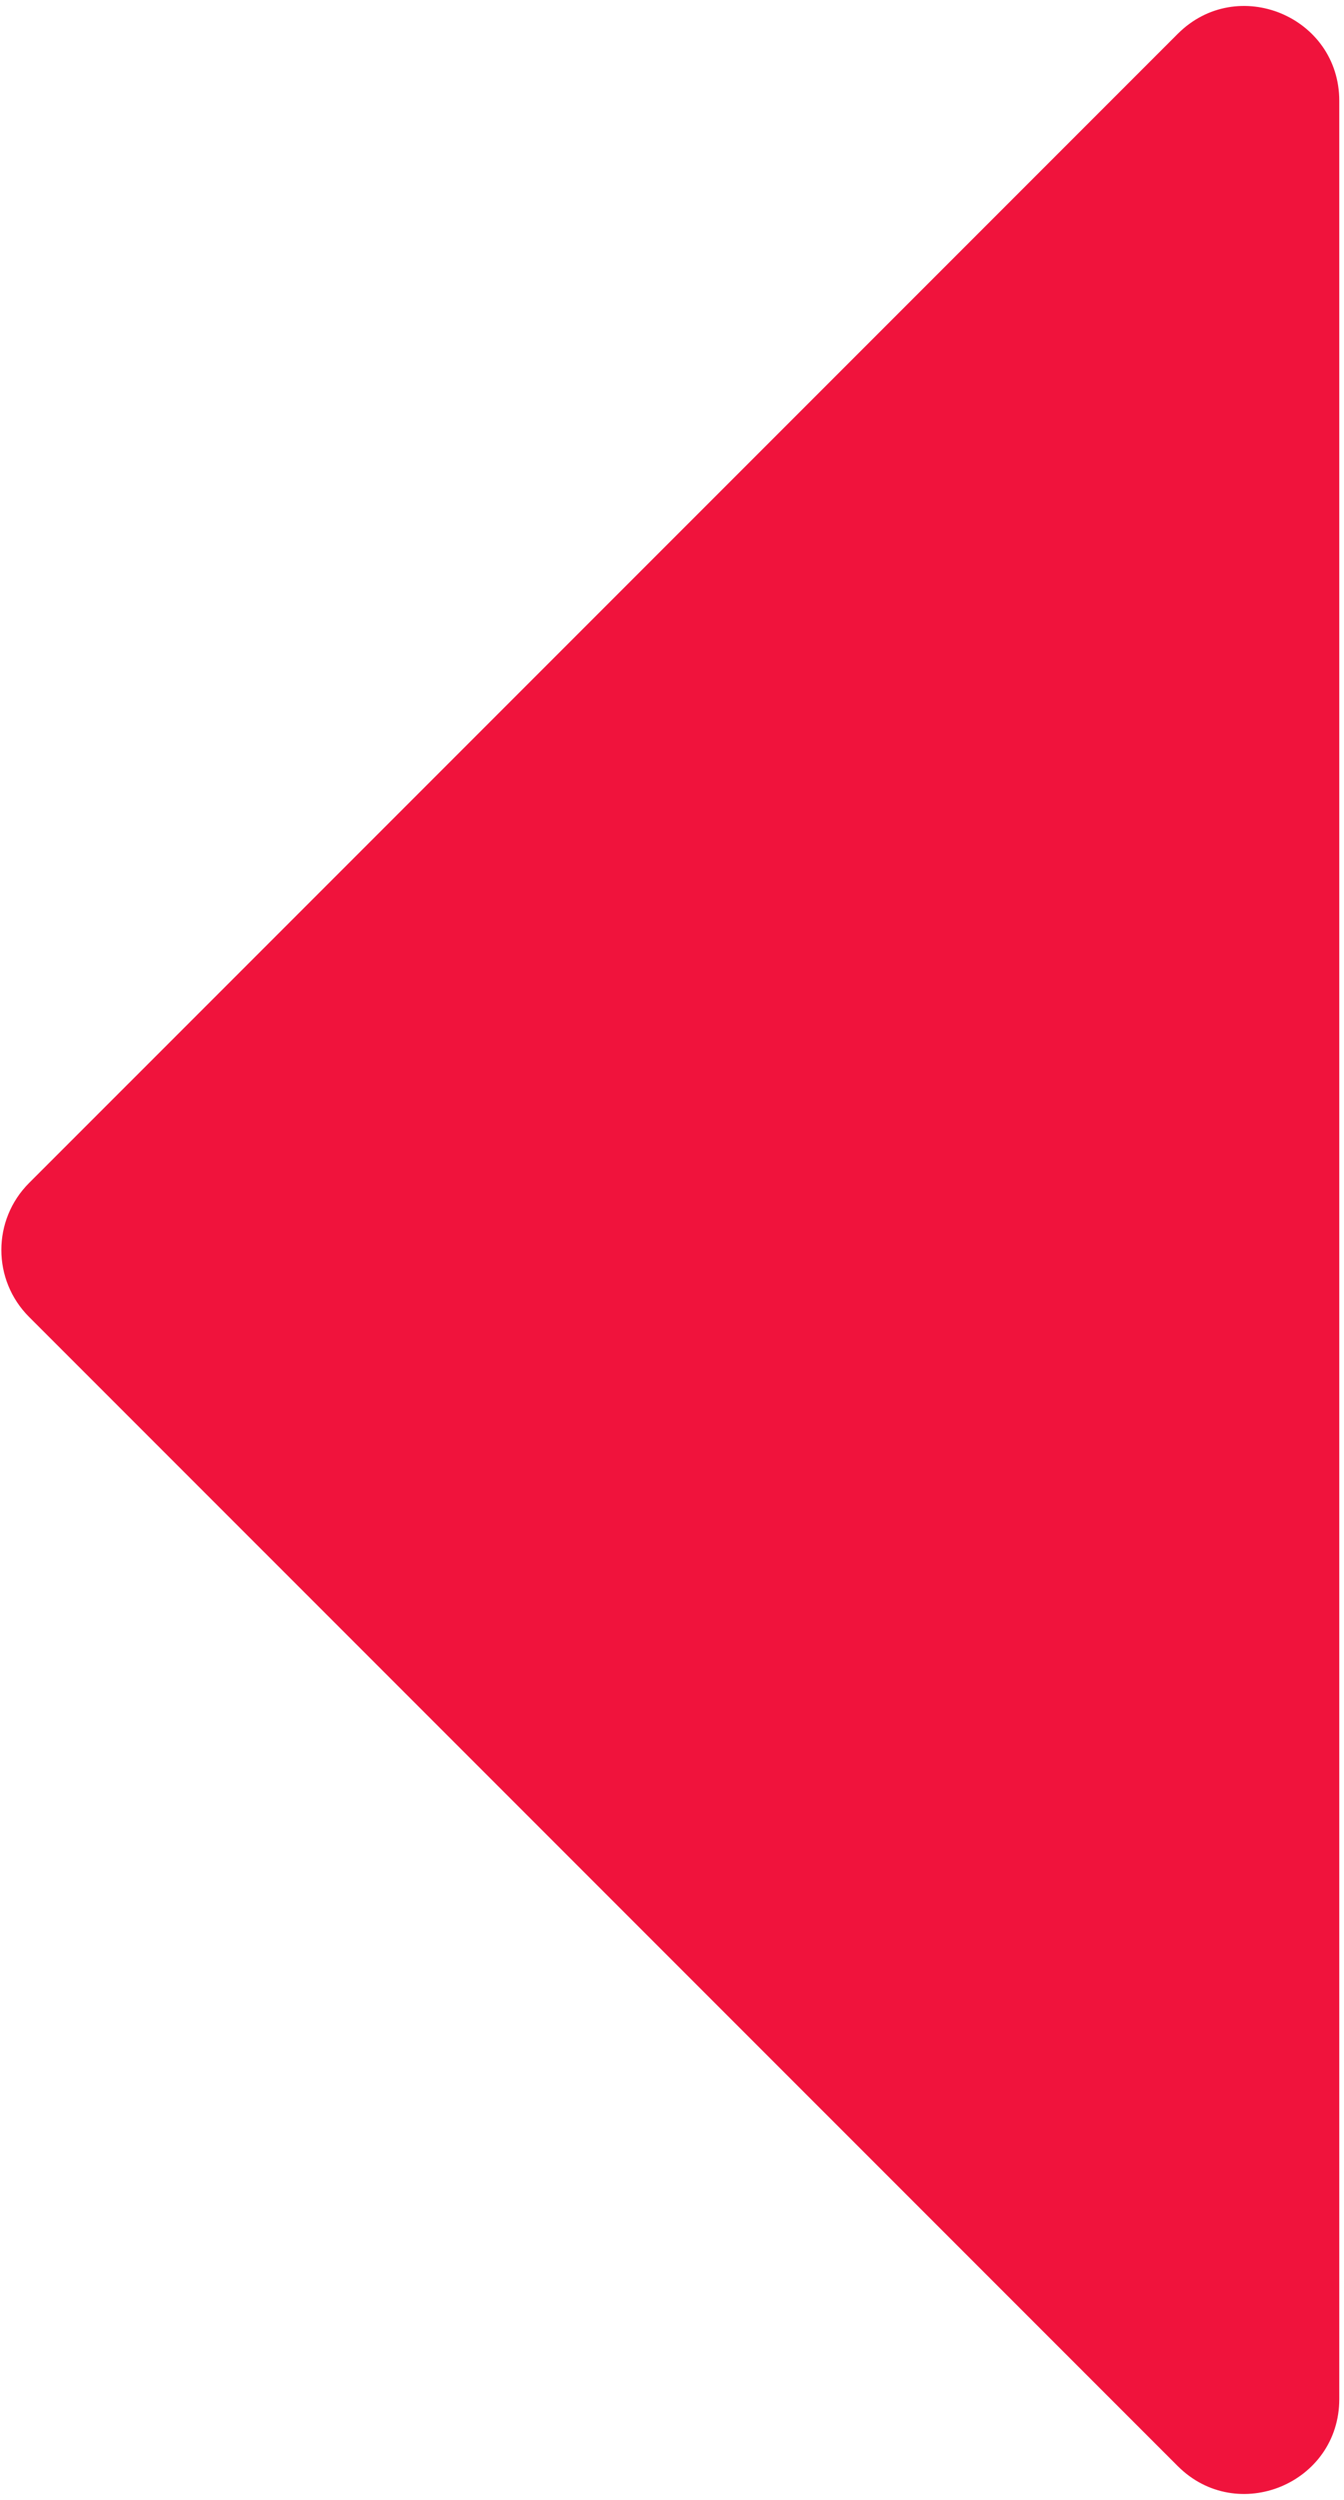
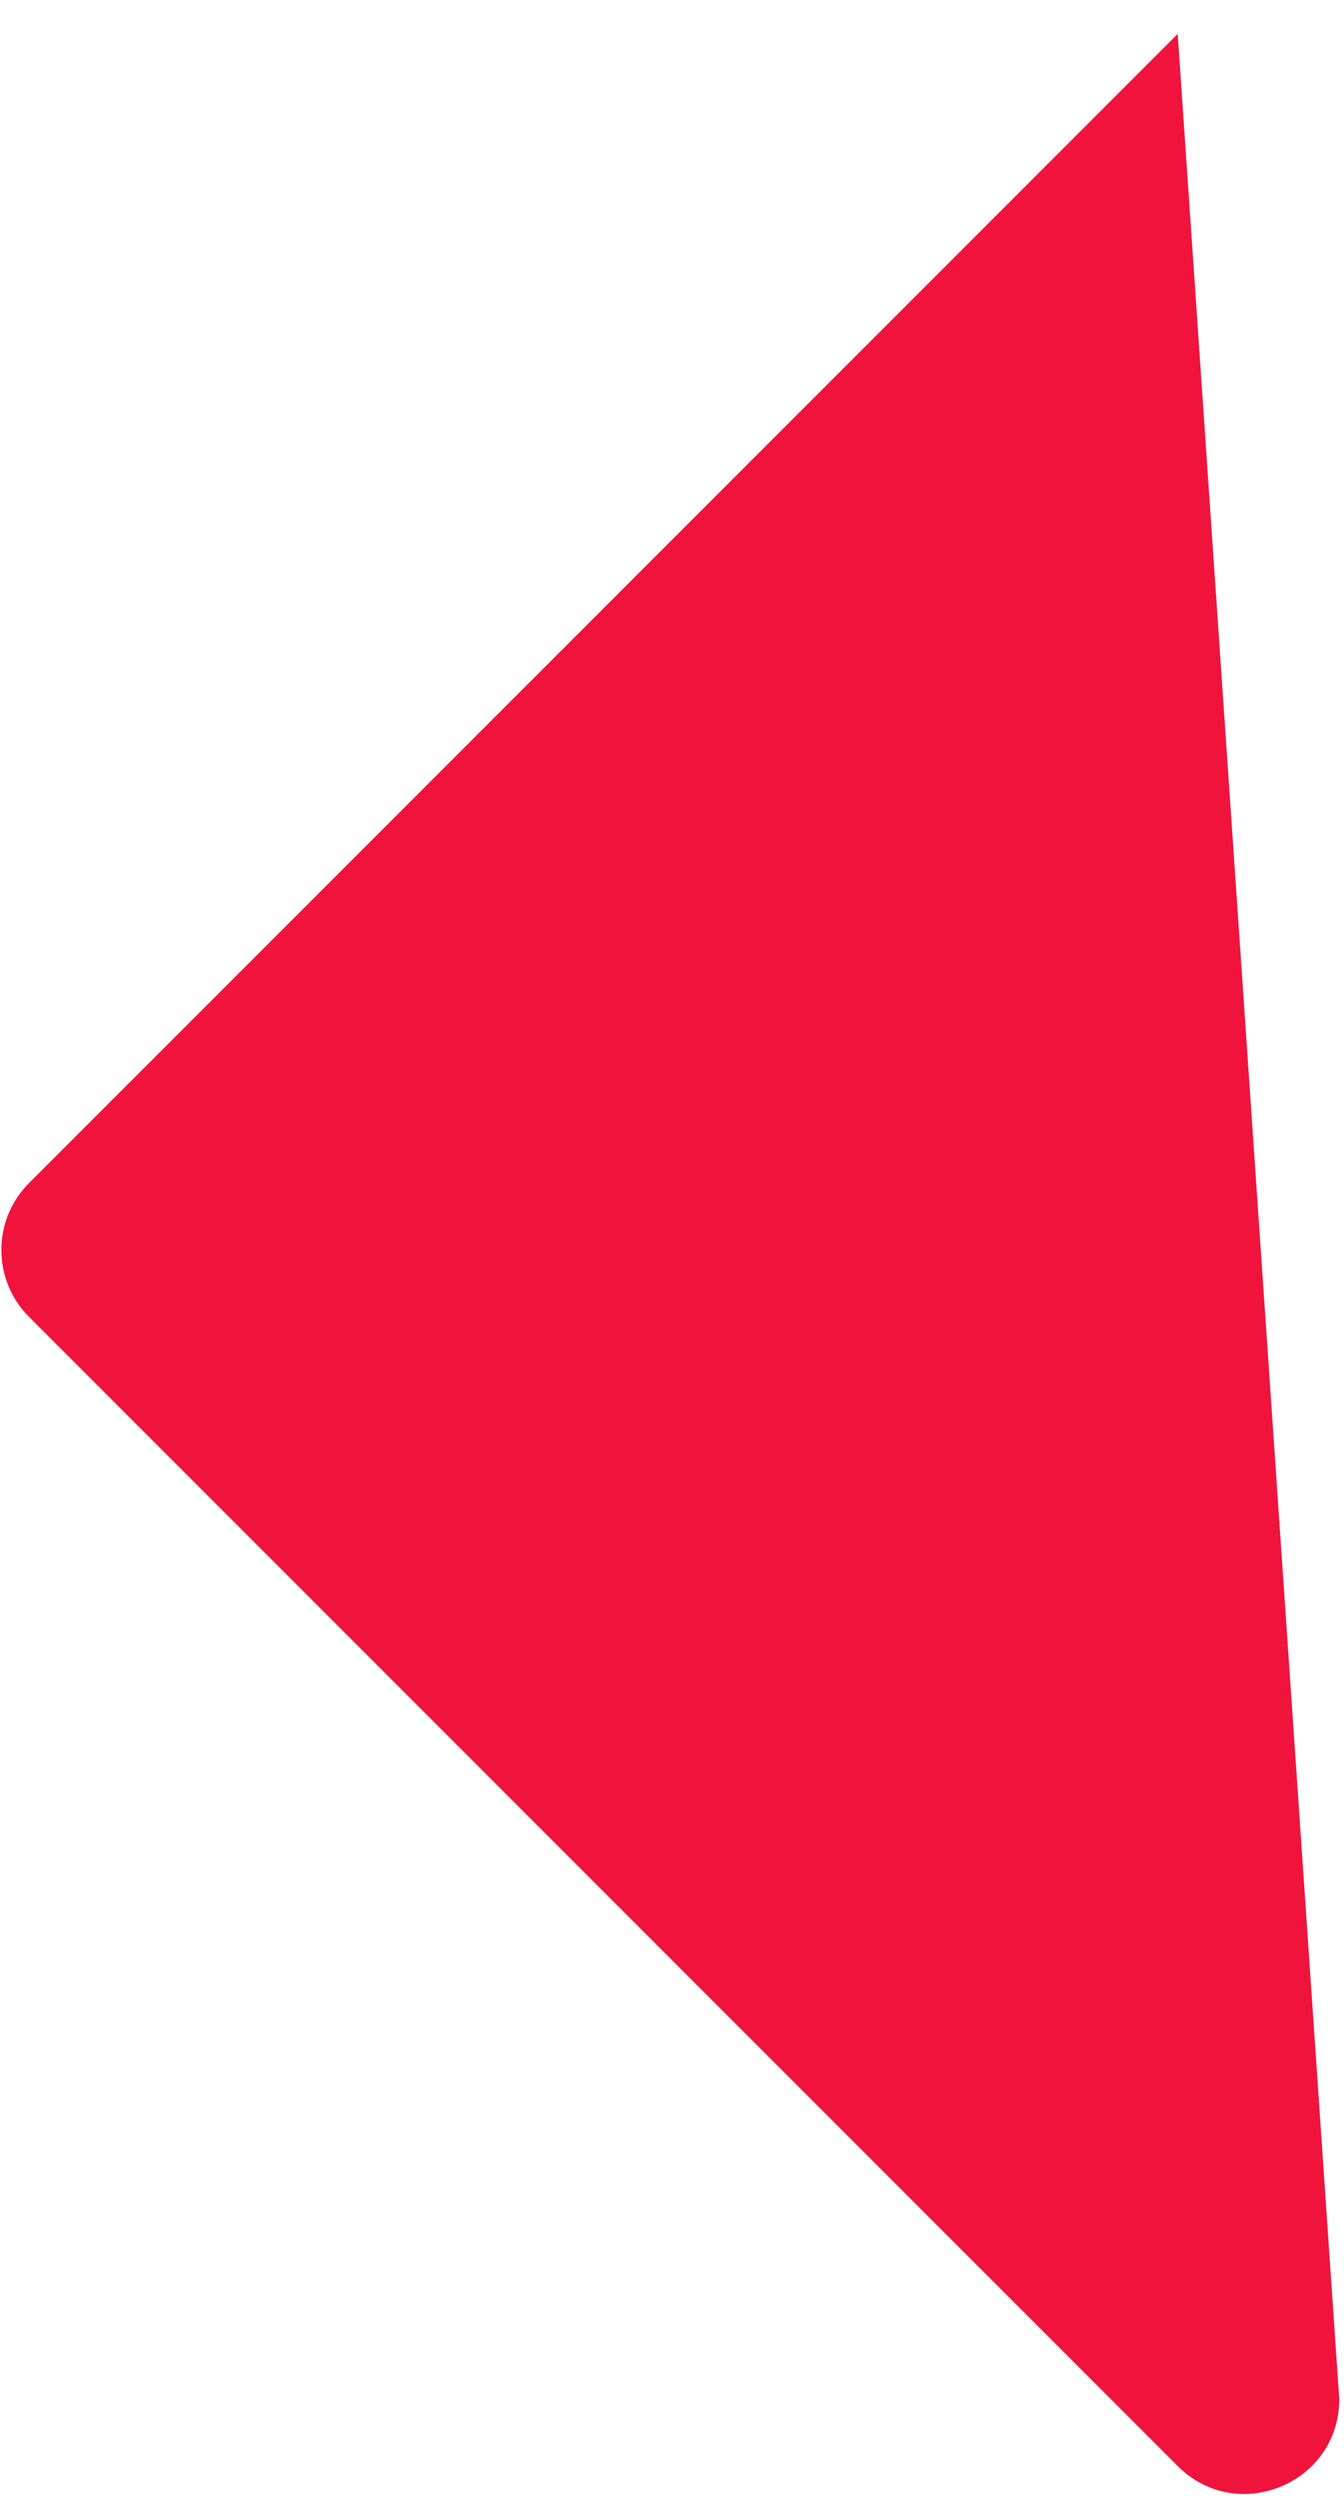
<svg xmlns="http://www.w3.org/2000/svg" width="71" height="132" viewBox="0 0 71 132" fill="none">
-   <path d="M1.536 69.536C-0.417 67.583 -0.417 64.417 1.536 62.464L62.215 1.789C65.364 -1.361 70.75 0.87 70.75 5.324L70.75 126.676C70.75 131.13 65.364 133.361 62.215 130.211L1.536 69.536Z" fill="#F0133C" />
+   <path d="M1.536 69.536C-0.417 67.583 -0.417 64.417 1.536 62.464L62.215 1.789L70.75 126.676C70.75 131.13 65.364 133.361 62.215 130.211L1.536 69.536Z" fill="#F0133C" />
</svg>